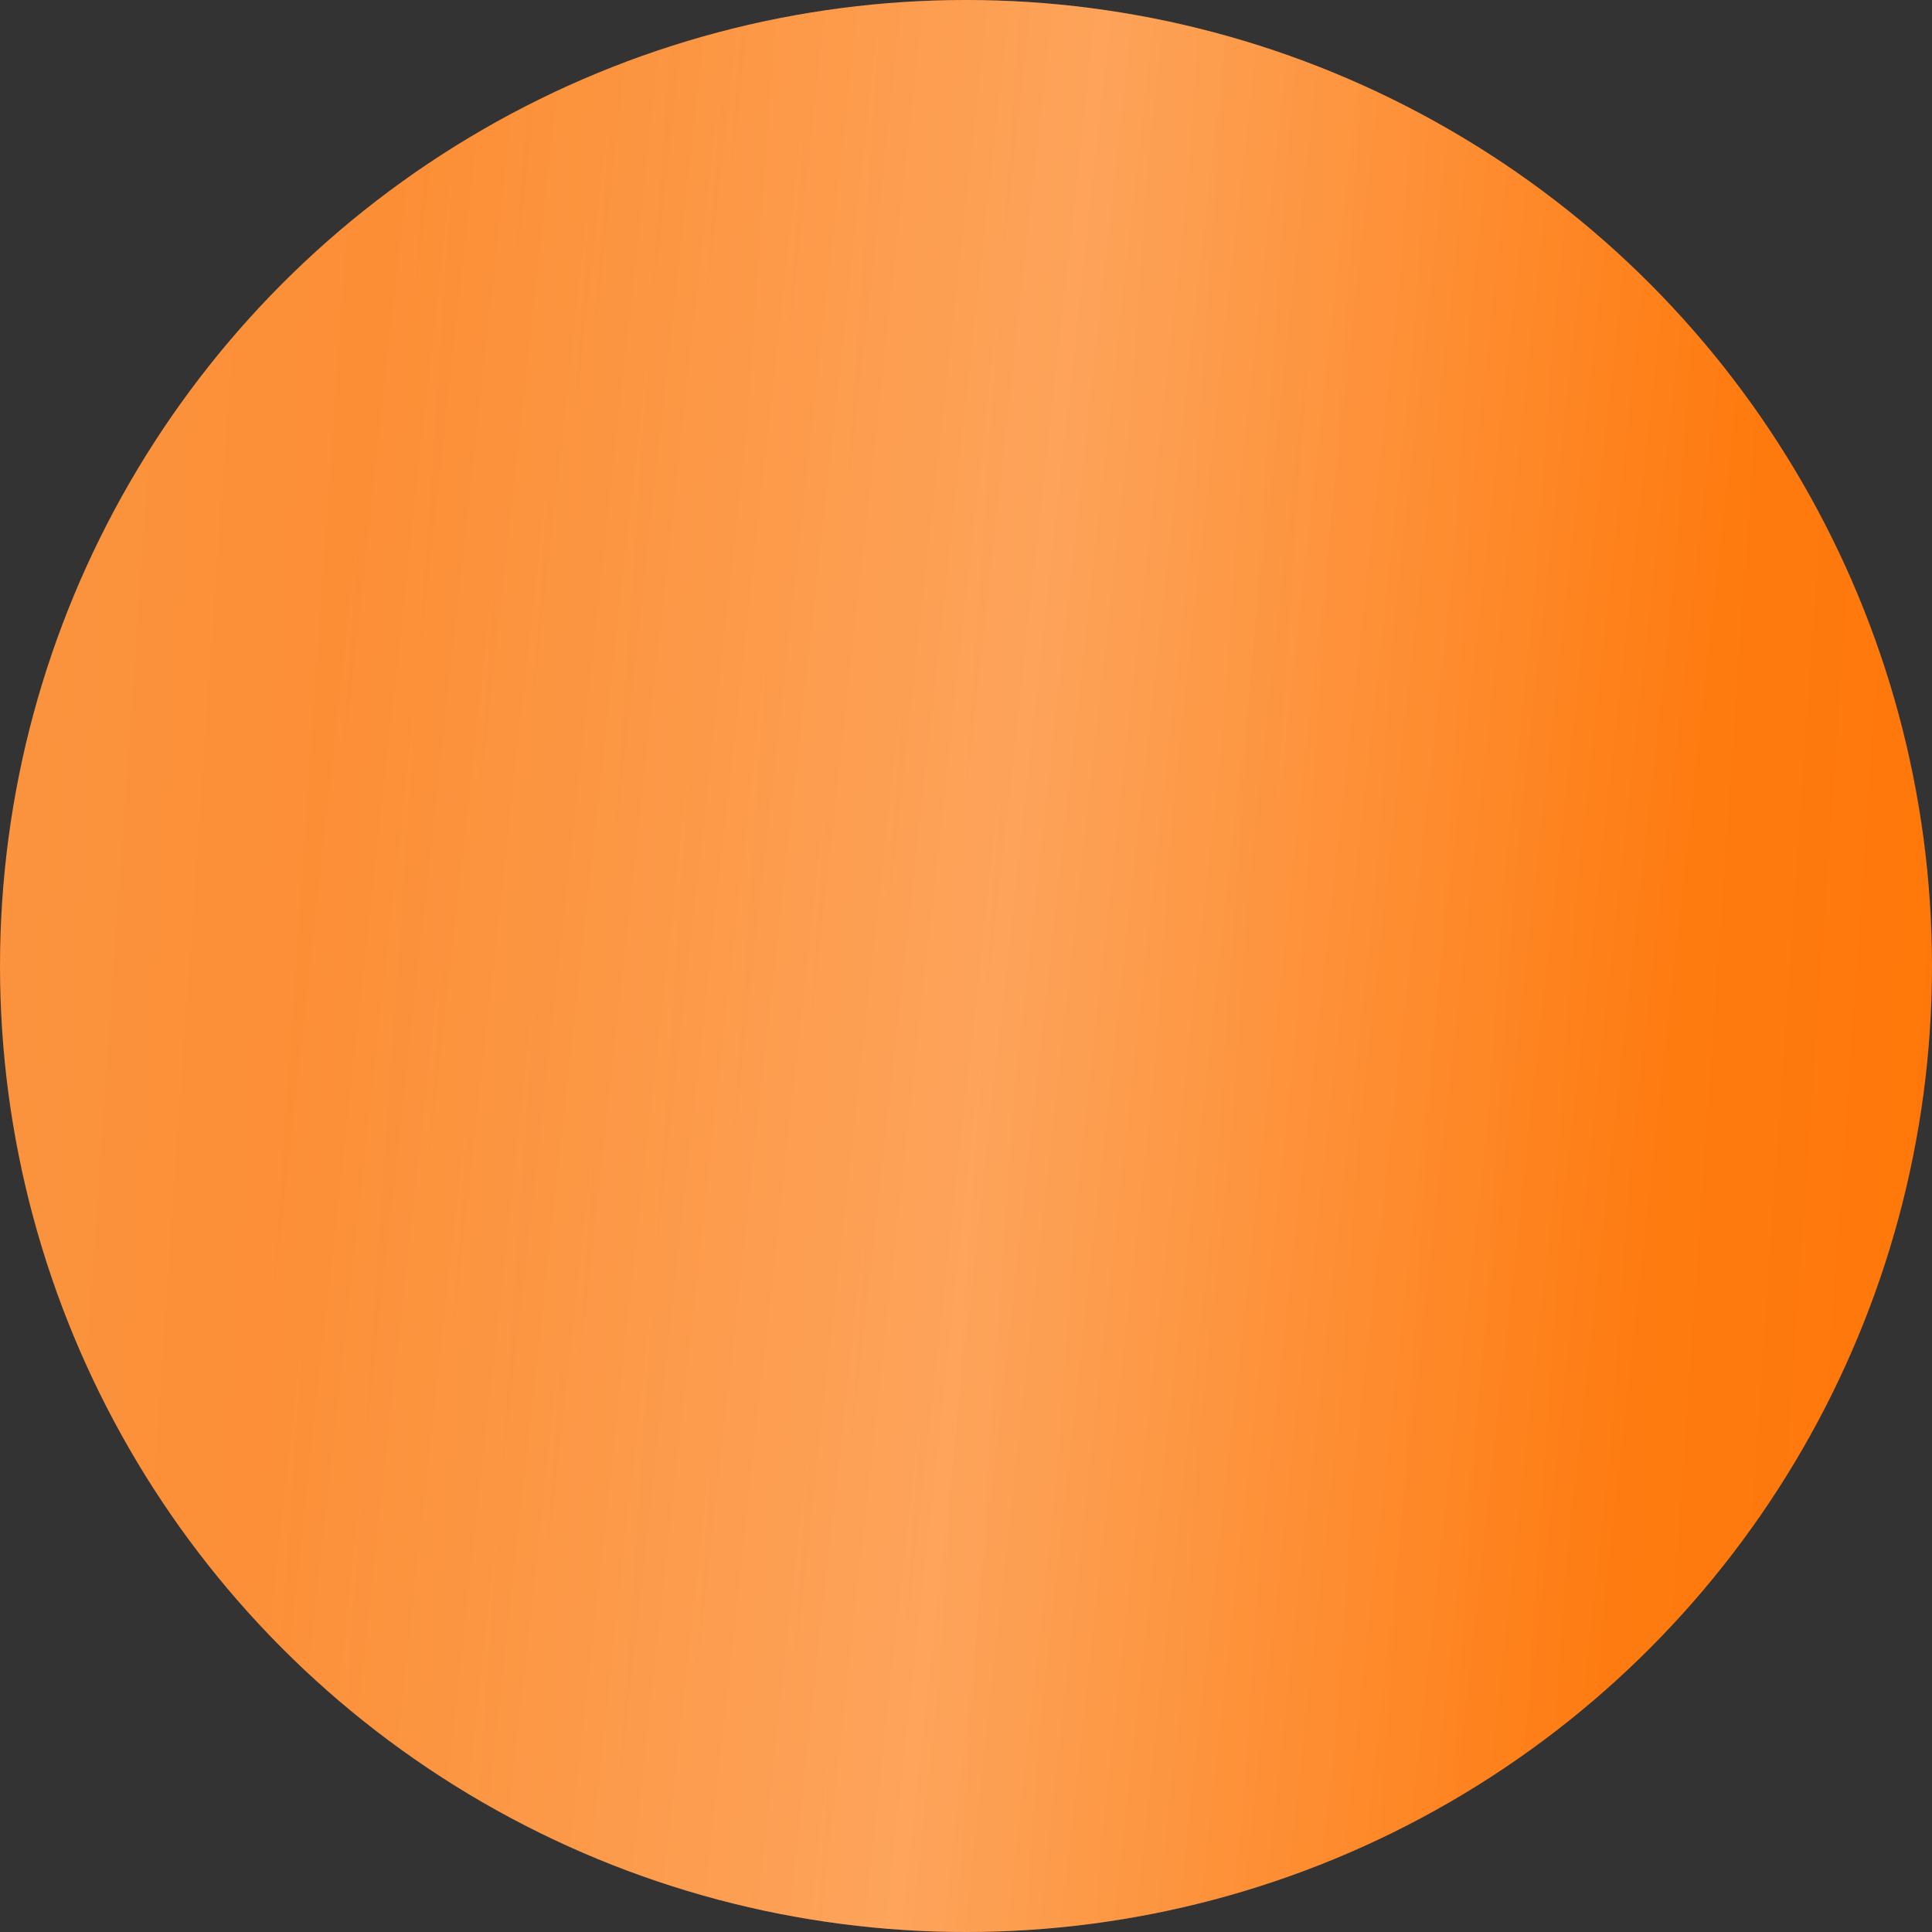
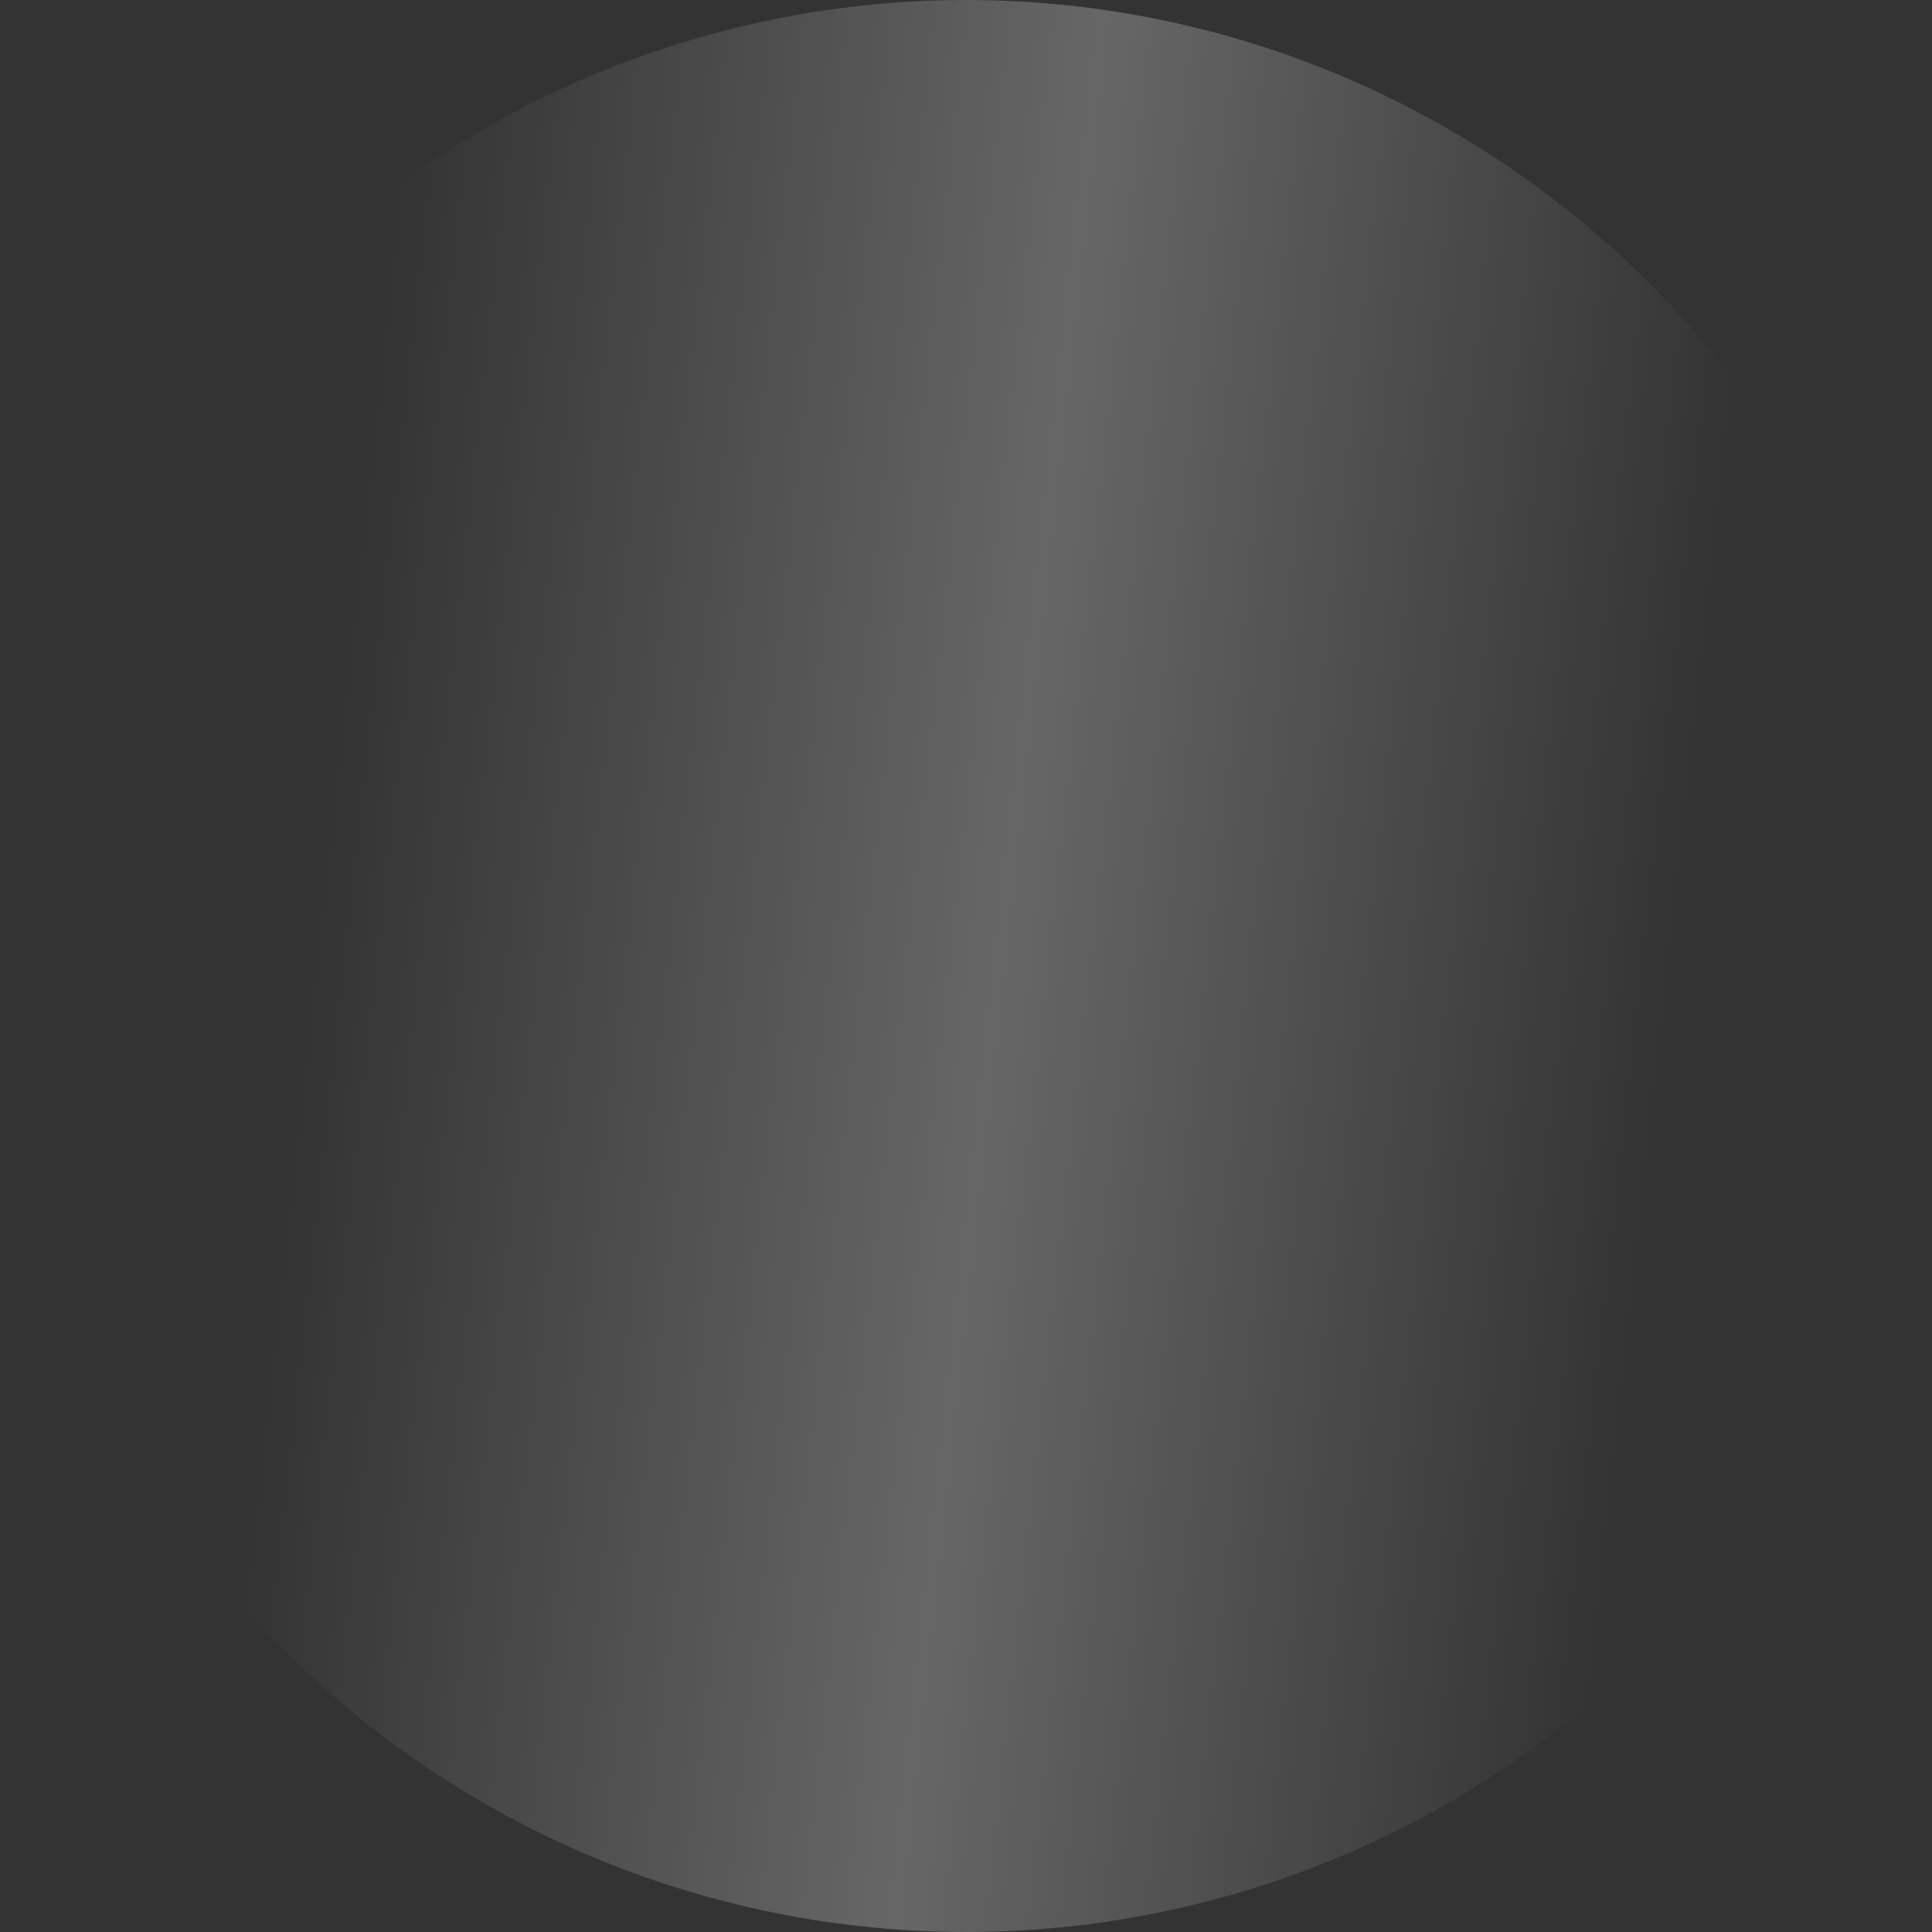
<svg xmlns="http://www.w3.org/2000/svg" width="10" height="10" viewBox="0 0 10 10" fill="none">
  <rect x="0" y="0" width="10" height="10" fill="#333333" stroke="none" />
-   <circle cx="5" cy="5" r="5" fill="url(#paint0_linear_1135_69)" />
  <circle cx="5" cy="5" r="5" fill="url(#paint1_linear_1135_69)" fill-opacity="0.6" />
  <defs>
    <linearGradient id="paint0_linear_1135_69" x1="-0.257" y1="-0.476" x2="11.186" y2="0.314" gradientUnits="userSpaceOnUse">
      <stop stop-color="#FB9542" />
      <stop offset="1" stop-color="#FF7505" />
    </linearGradient>
    <linearGradient id="paint1_linear_1135_69" x1="2.127" y1="-1.33535e-06" x2="9.153" y2="0.77" gradientUnits="userSpaceOnUse">
      <stop stop-color="white" stop-opacity="0" />
      <stop offset="0.505" stop-color="white" stop-opacity="0.42" />
      <stop offset="1" stop-color="white" stop-opacity="0" />
    </linearGradient>
  </defs>
</svg>